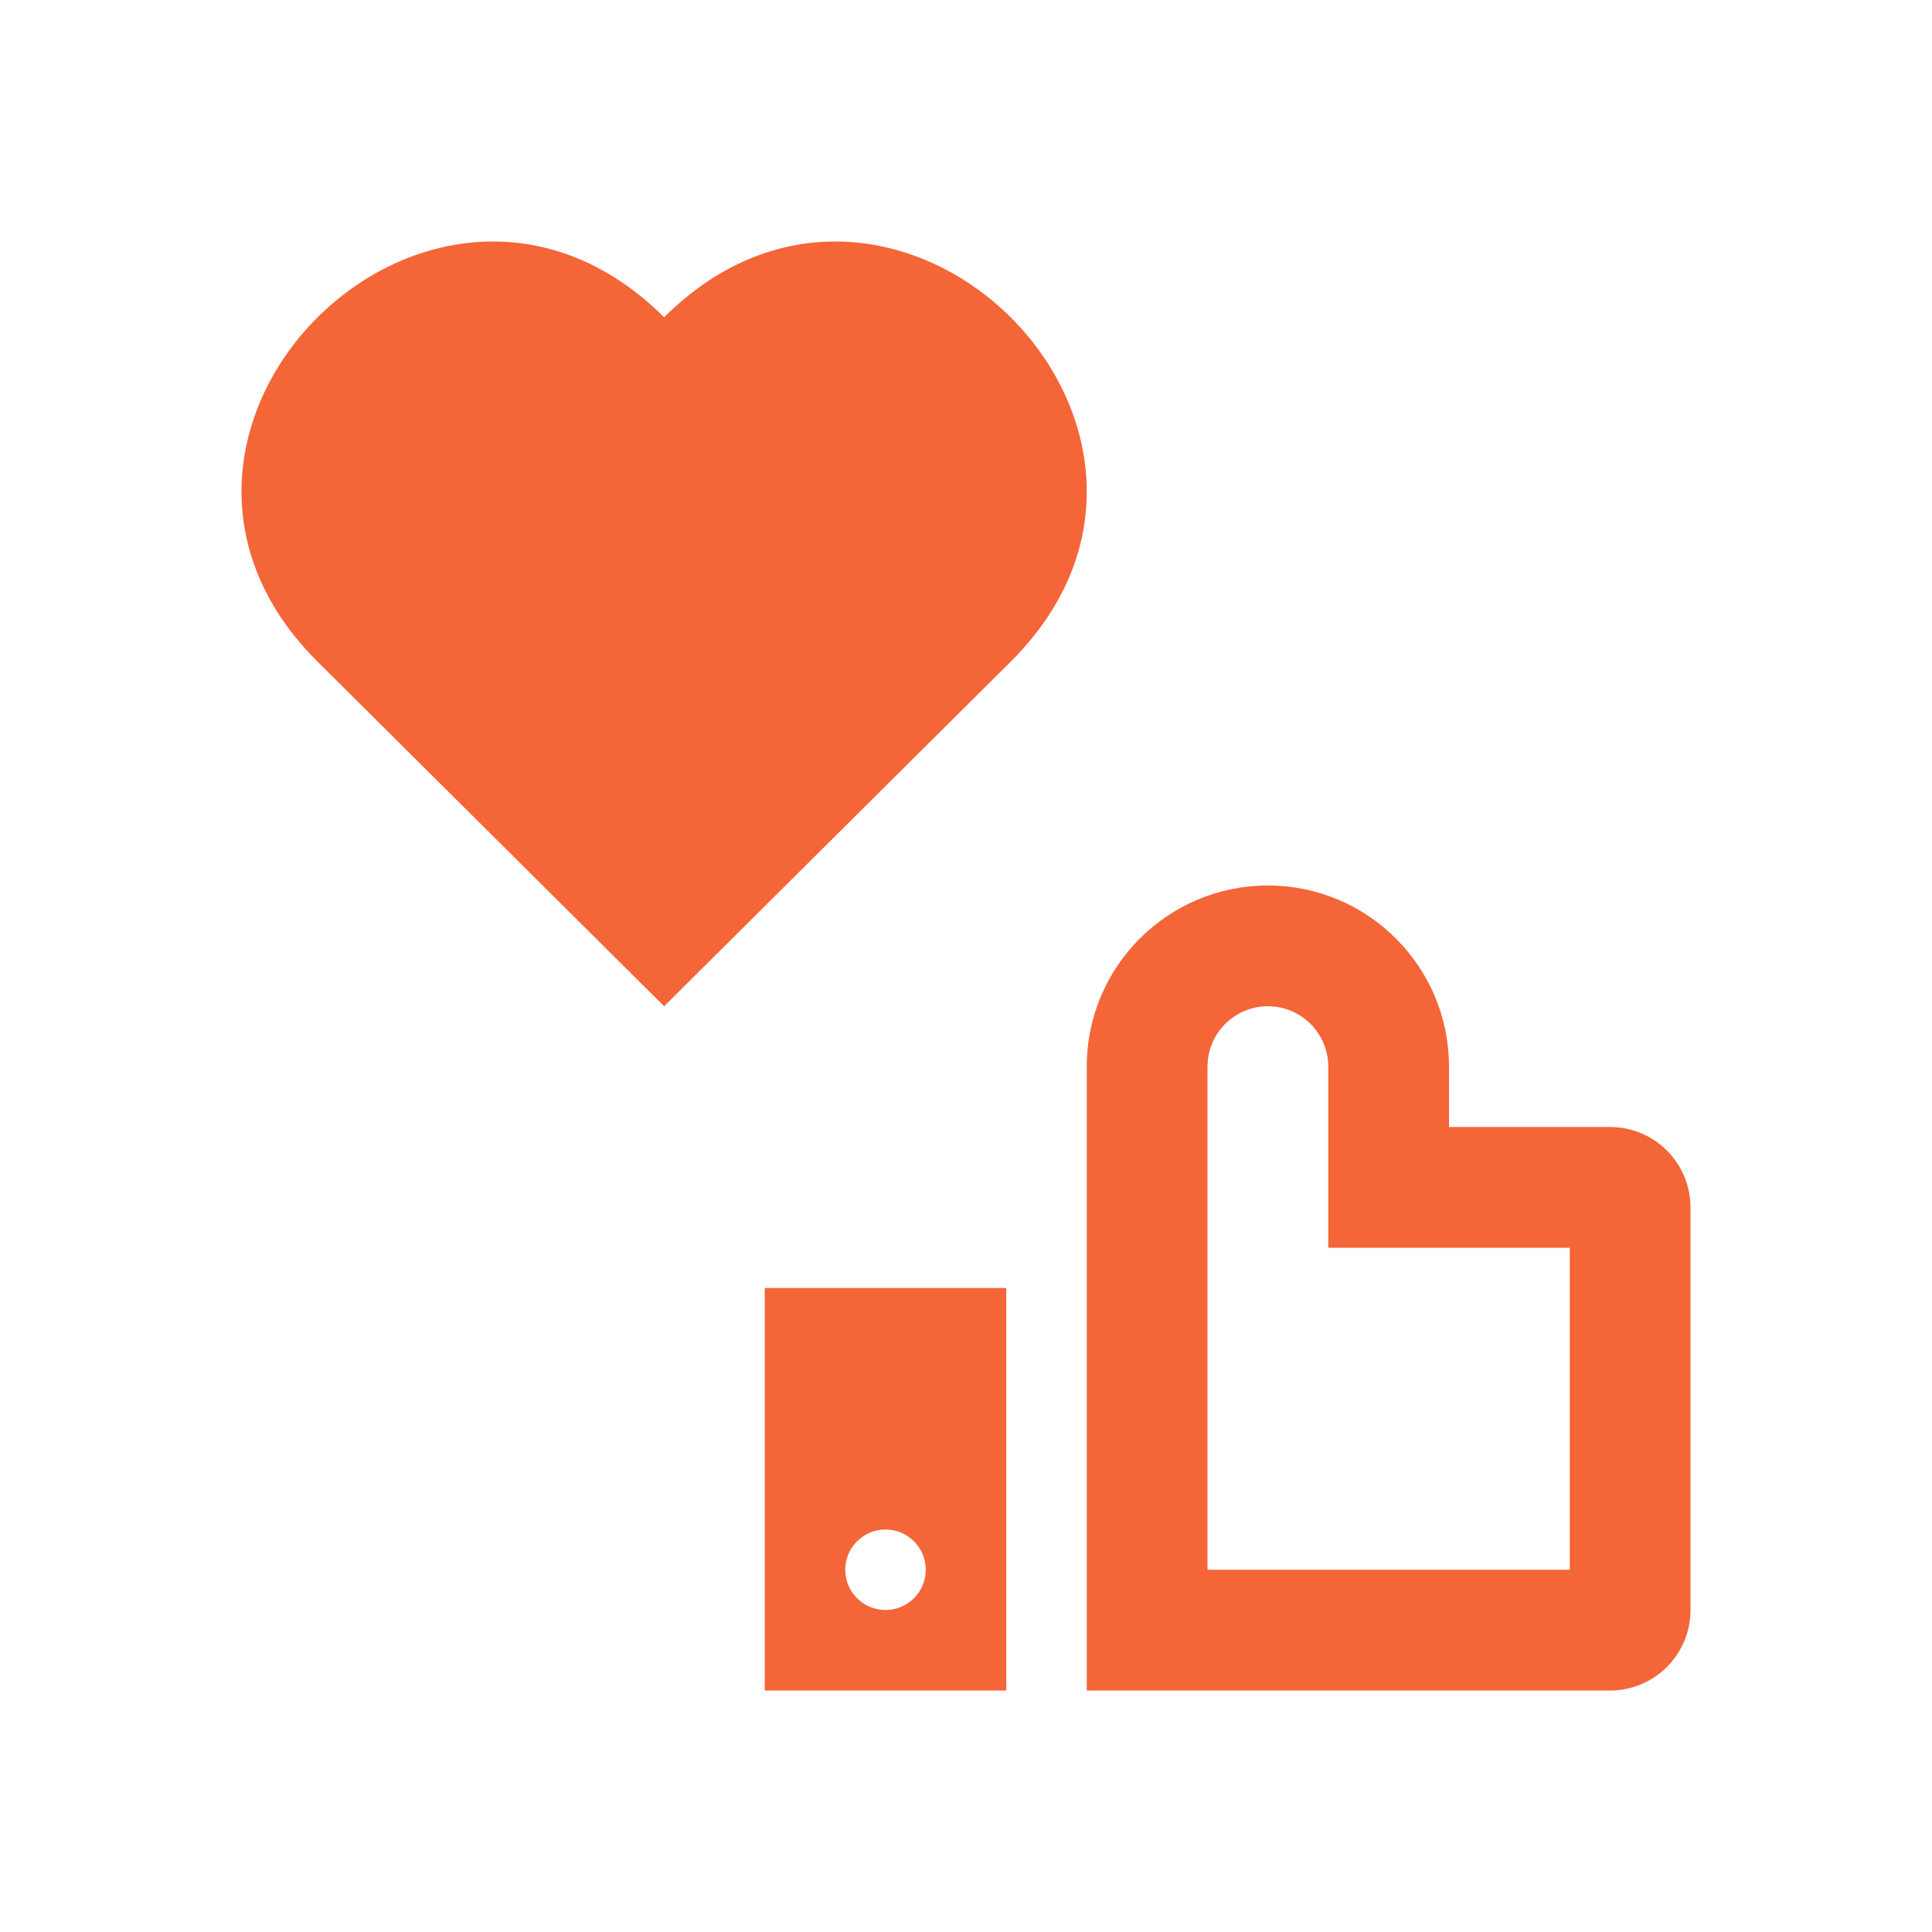
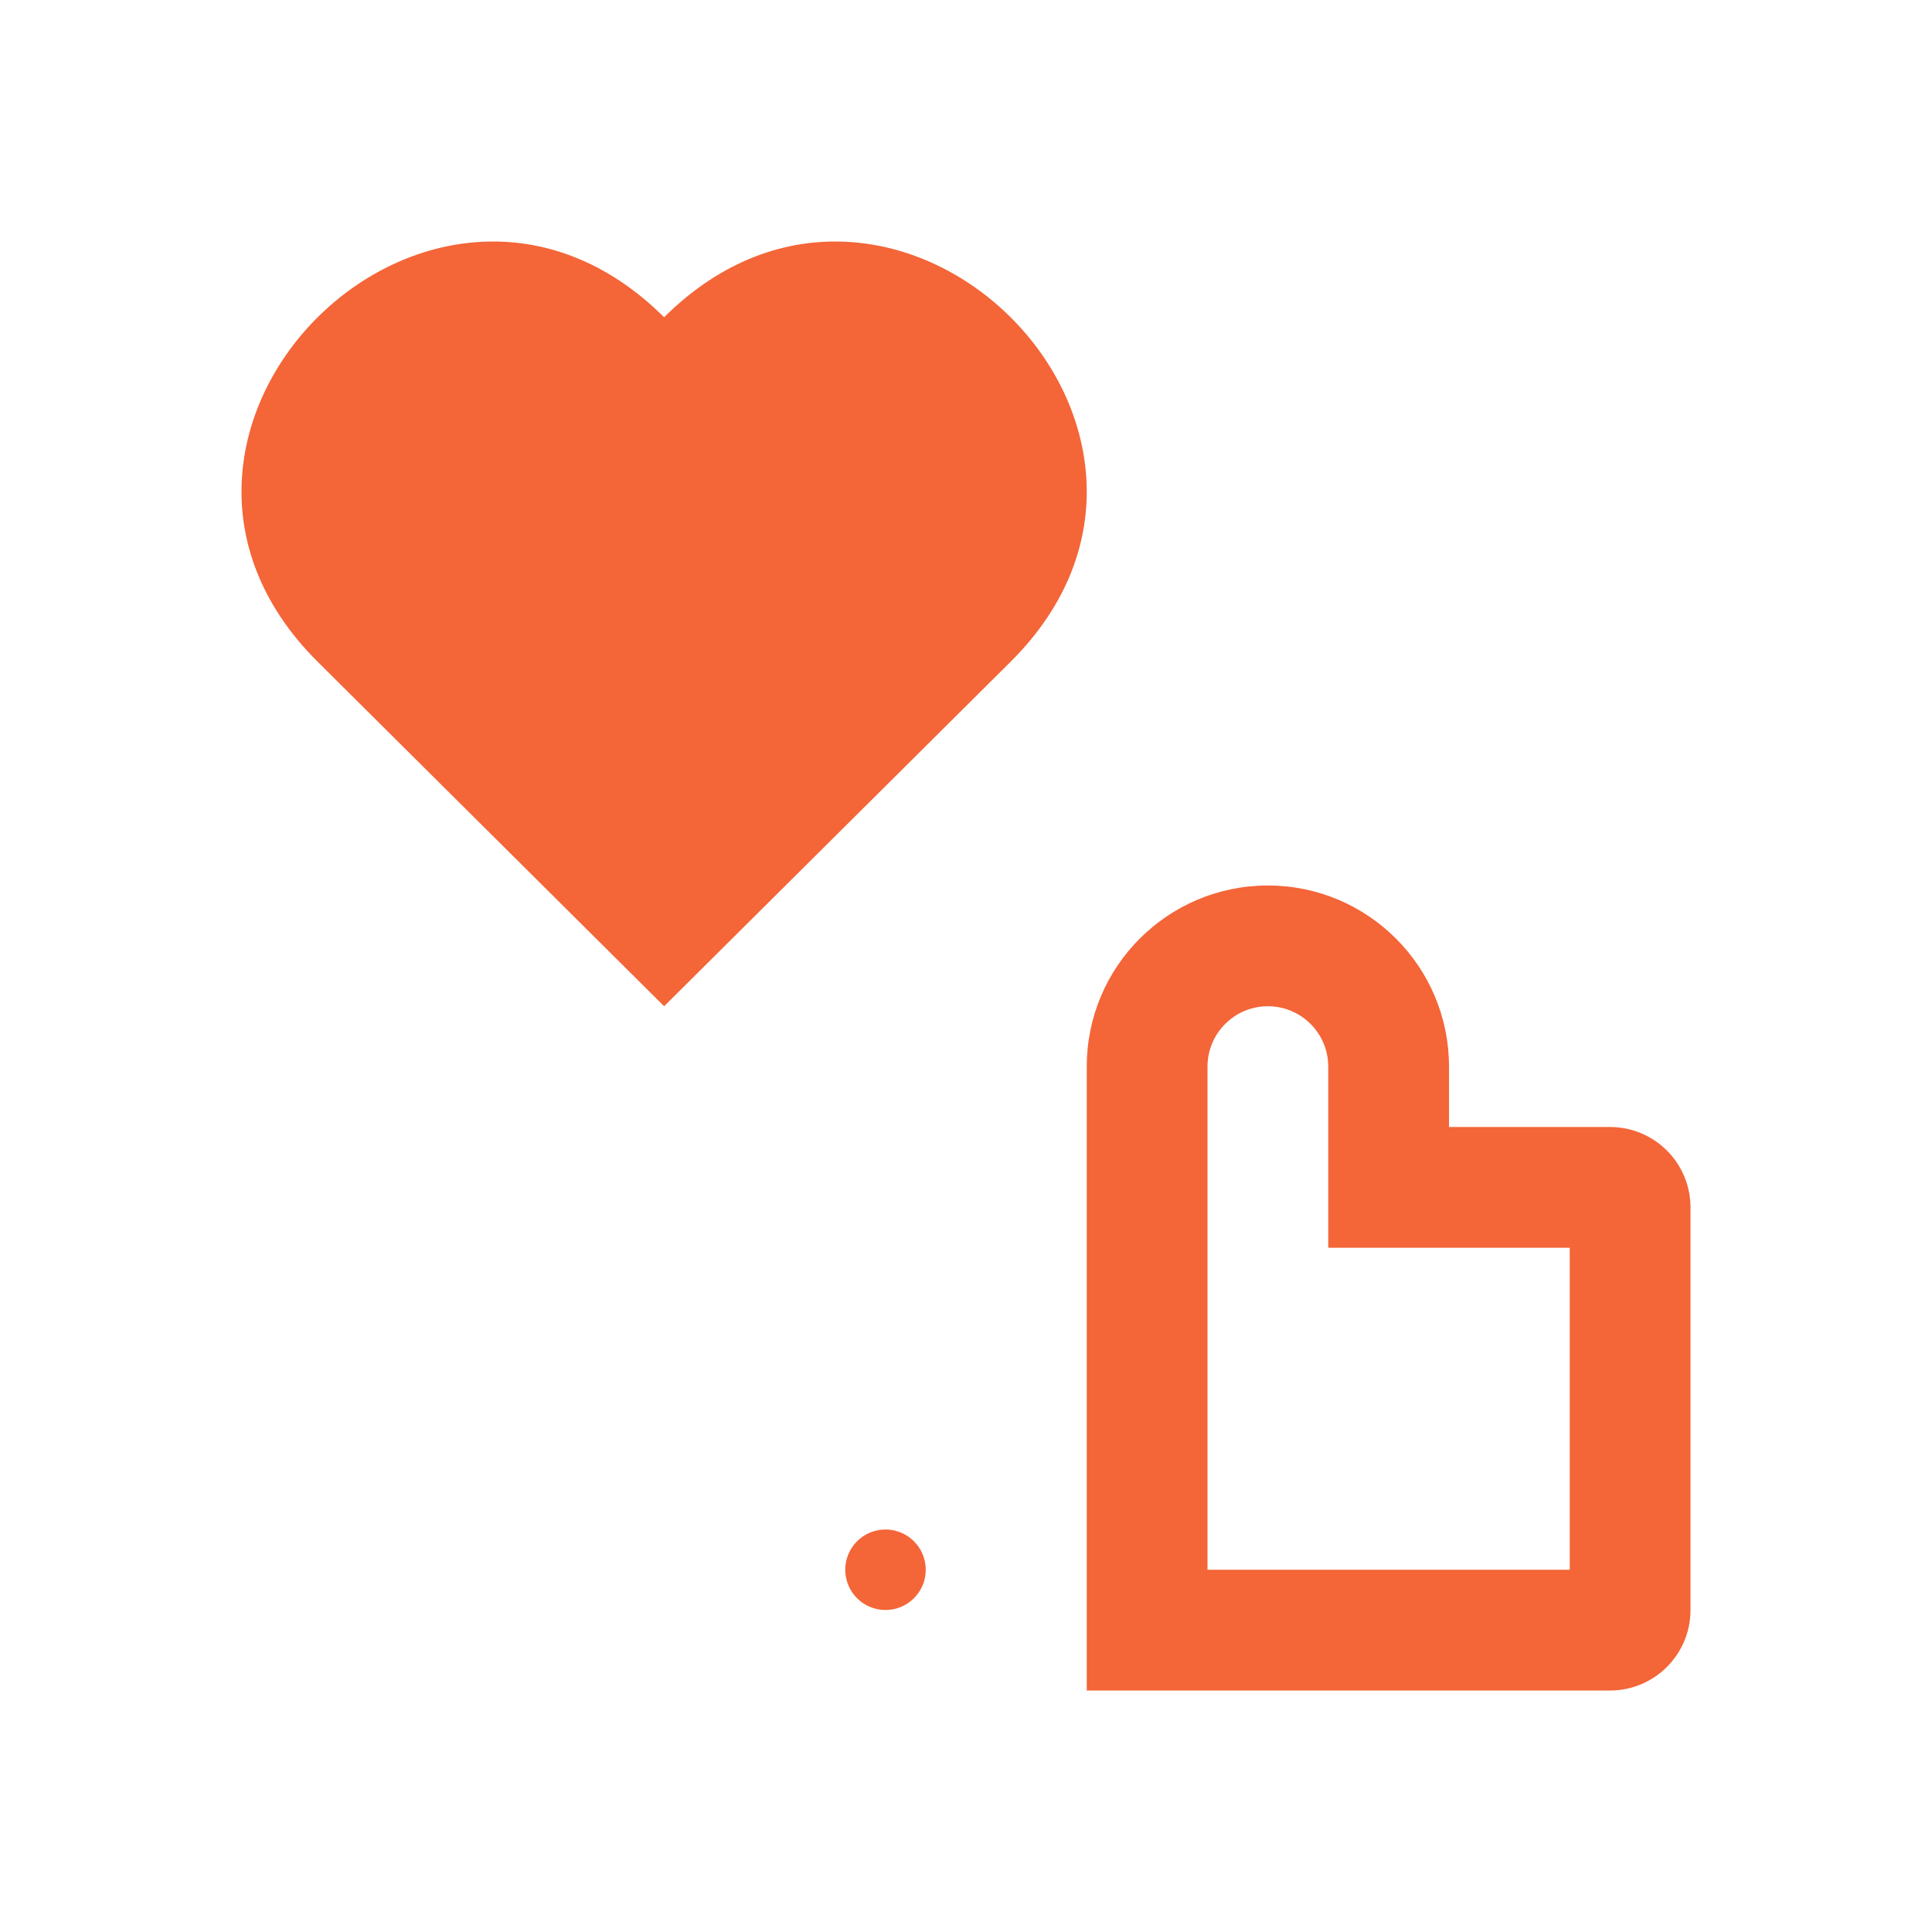
<svg xmlns="http://www.w3.org/2000/svg" width="48" height="48" viewBox="0 0 48 48" fill="none">
-   <path fill-rule="evenodd" clip-rule="evenodd" d="M31.5 22C33.985 22 36 24.015 36 26.5V28H40C41.105 28 42 28.895 42 30V40C42 41.105 41.105 42 40 42H27V26.5C27 24.015 29.015 22 31.5 22ZM25 32V42H19V32H25ZM22 38C21.448 38 21 38.448 21 39C21 39.552 21.448 40 22 40C22.552 40 23 39.552 23 39C23 38.448 22.552 38 22 38ZM31.5 25C30.672 25 30 25.672 30 26.5V39H39V31H33V26.5C33 25.672 32.328 25 31.5 25ZM25.108 16.441L16.5 25L7.892 16.441C2.154 10.735 10.762 2.176 16.5 7.882C22.238 2.176 30.846 10.735 25.108 16.441Z" fill="#F46538" />
+   <path fill-rule="evenodd" clip-rule="evenodd" d="M31.5 22C33.985 22 36 24.015 36 26.5V28H40C41.105 28 42 28.895 42 30V40C42 41.105 41.105 42 40 42H27V26.5C27 24.015 29.015 22 31.5 22ZM25 32V42V32H25ZM22 38C21.448 38 21 38.448 21 39C21 39.552 21.448 40 22 40C22.552 40 23 39.552 23 39C23 38.448 22.552 38 22 38ZM31.5 25C30.672 25 30 25.672 30 26.5V39H39V31H33V26.5C33 25.672 32.328 25 31.5 25ZM25.108 16.441L16.5 25L7.892 16.441C2.154 10.735 10.762 2.176 16.5 7.882C22.238 2.176 30.846 10.735 25.108 16.441Z" fill="#F46538" />
</svg>